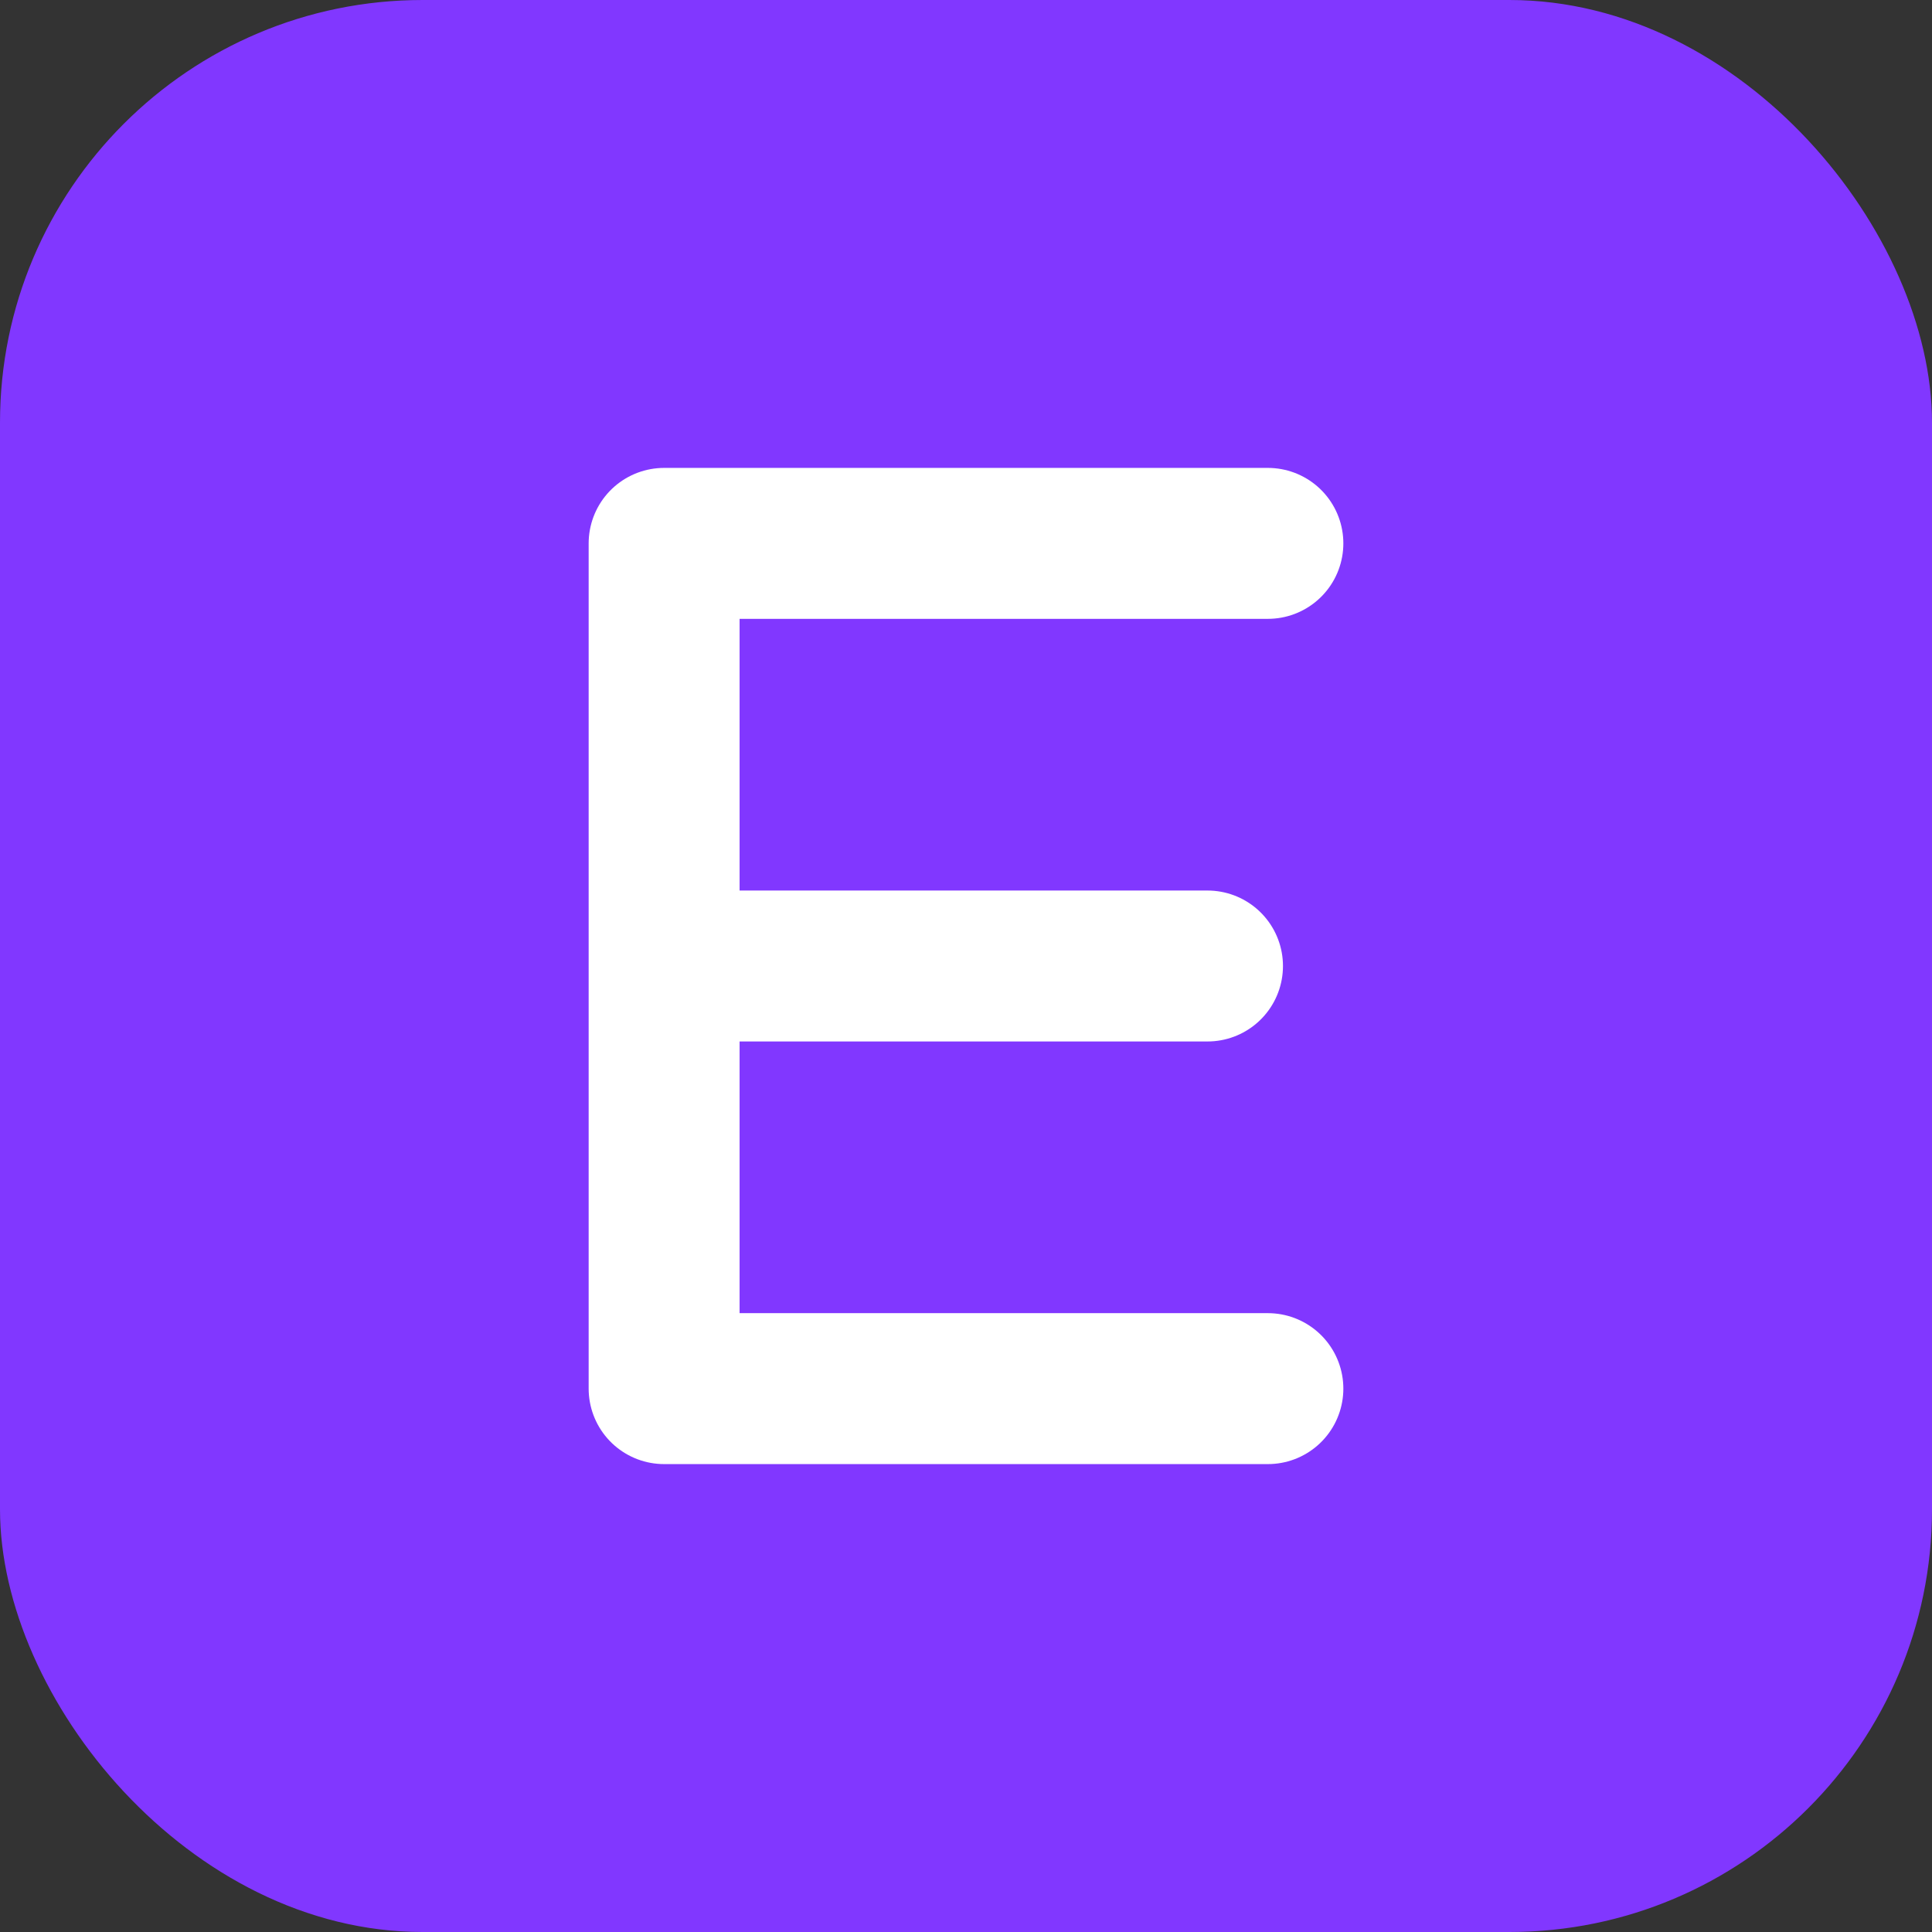
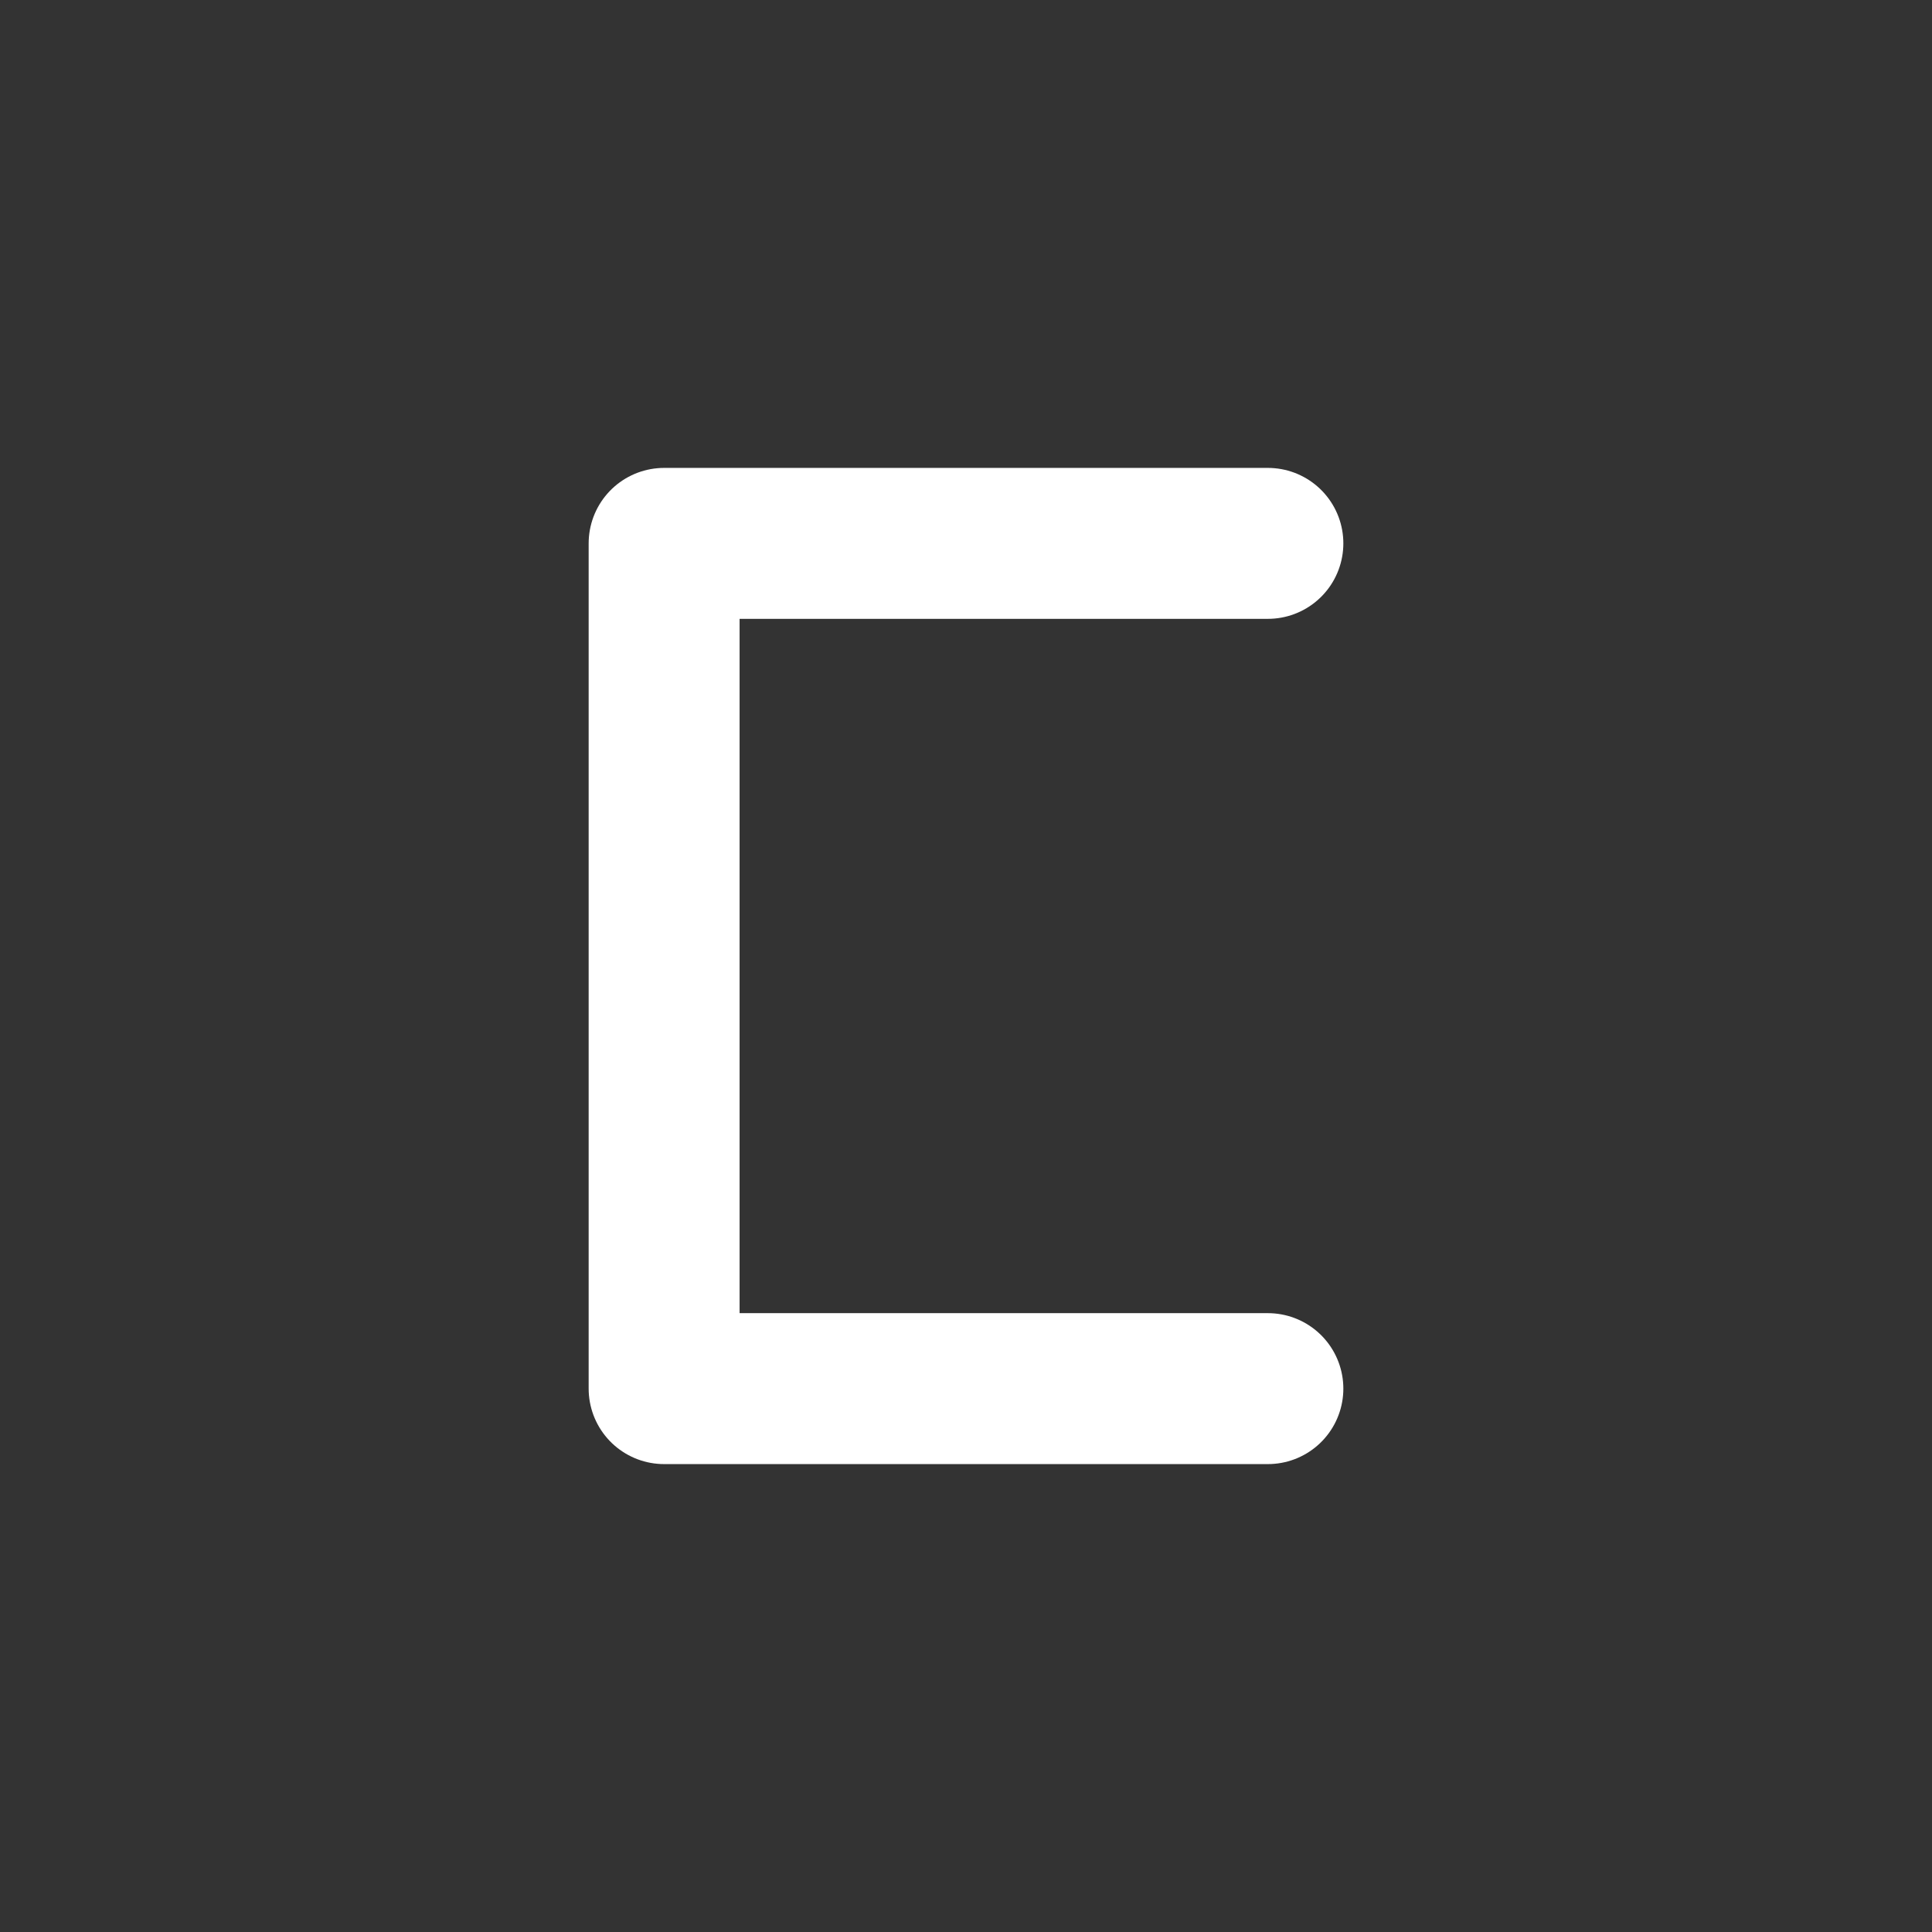
<svg xmlns="http://www.w3.org/2000/svg" width="32" height="32" viewBox="0 0 32 32" fill="none">
  <rect x="0" y="0" width="32" height="32" fill="#333333" stroke="none" />
-   <rect width="32" height="32" rx="7" fill="#8137ff" />
-   <path d="M 11 9 L 21 9 M 11 9 L 11 23 M 11 16 L 20 16 M 11 23 L 21 23" stroke="white" stroke-width="2.5" stroke-linecap="round" stroke-linejoin="round" />
+   <path d="M 11 9 L 21 9 M 11 9 L 11 23 M 11 16 M 11 23 L 21 23" stroke="white" stroke-width="2.5" stroke-linecap="round" stroke-linejoin="round" />
</svg>